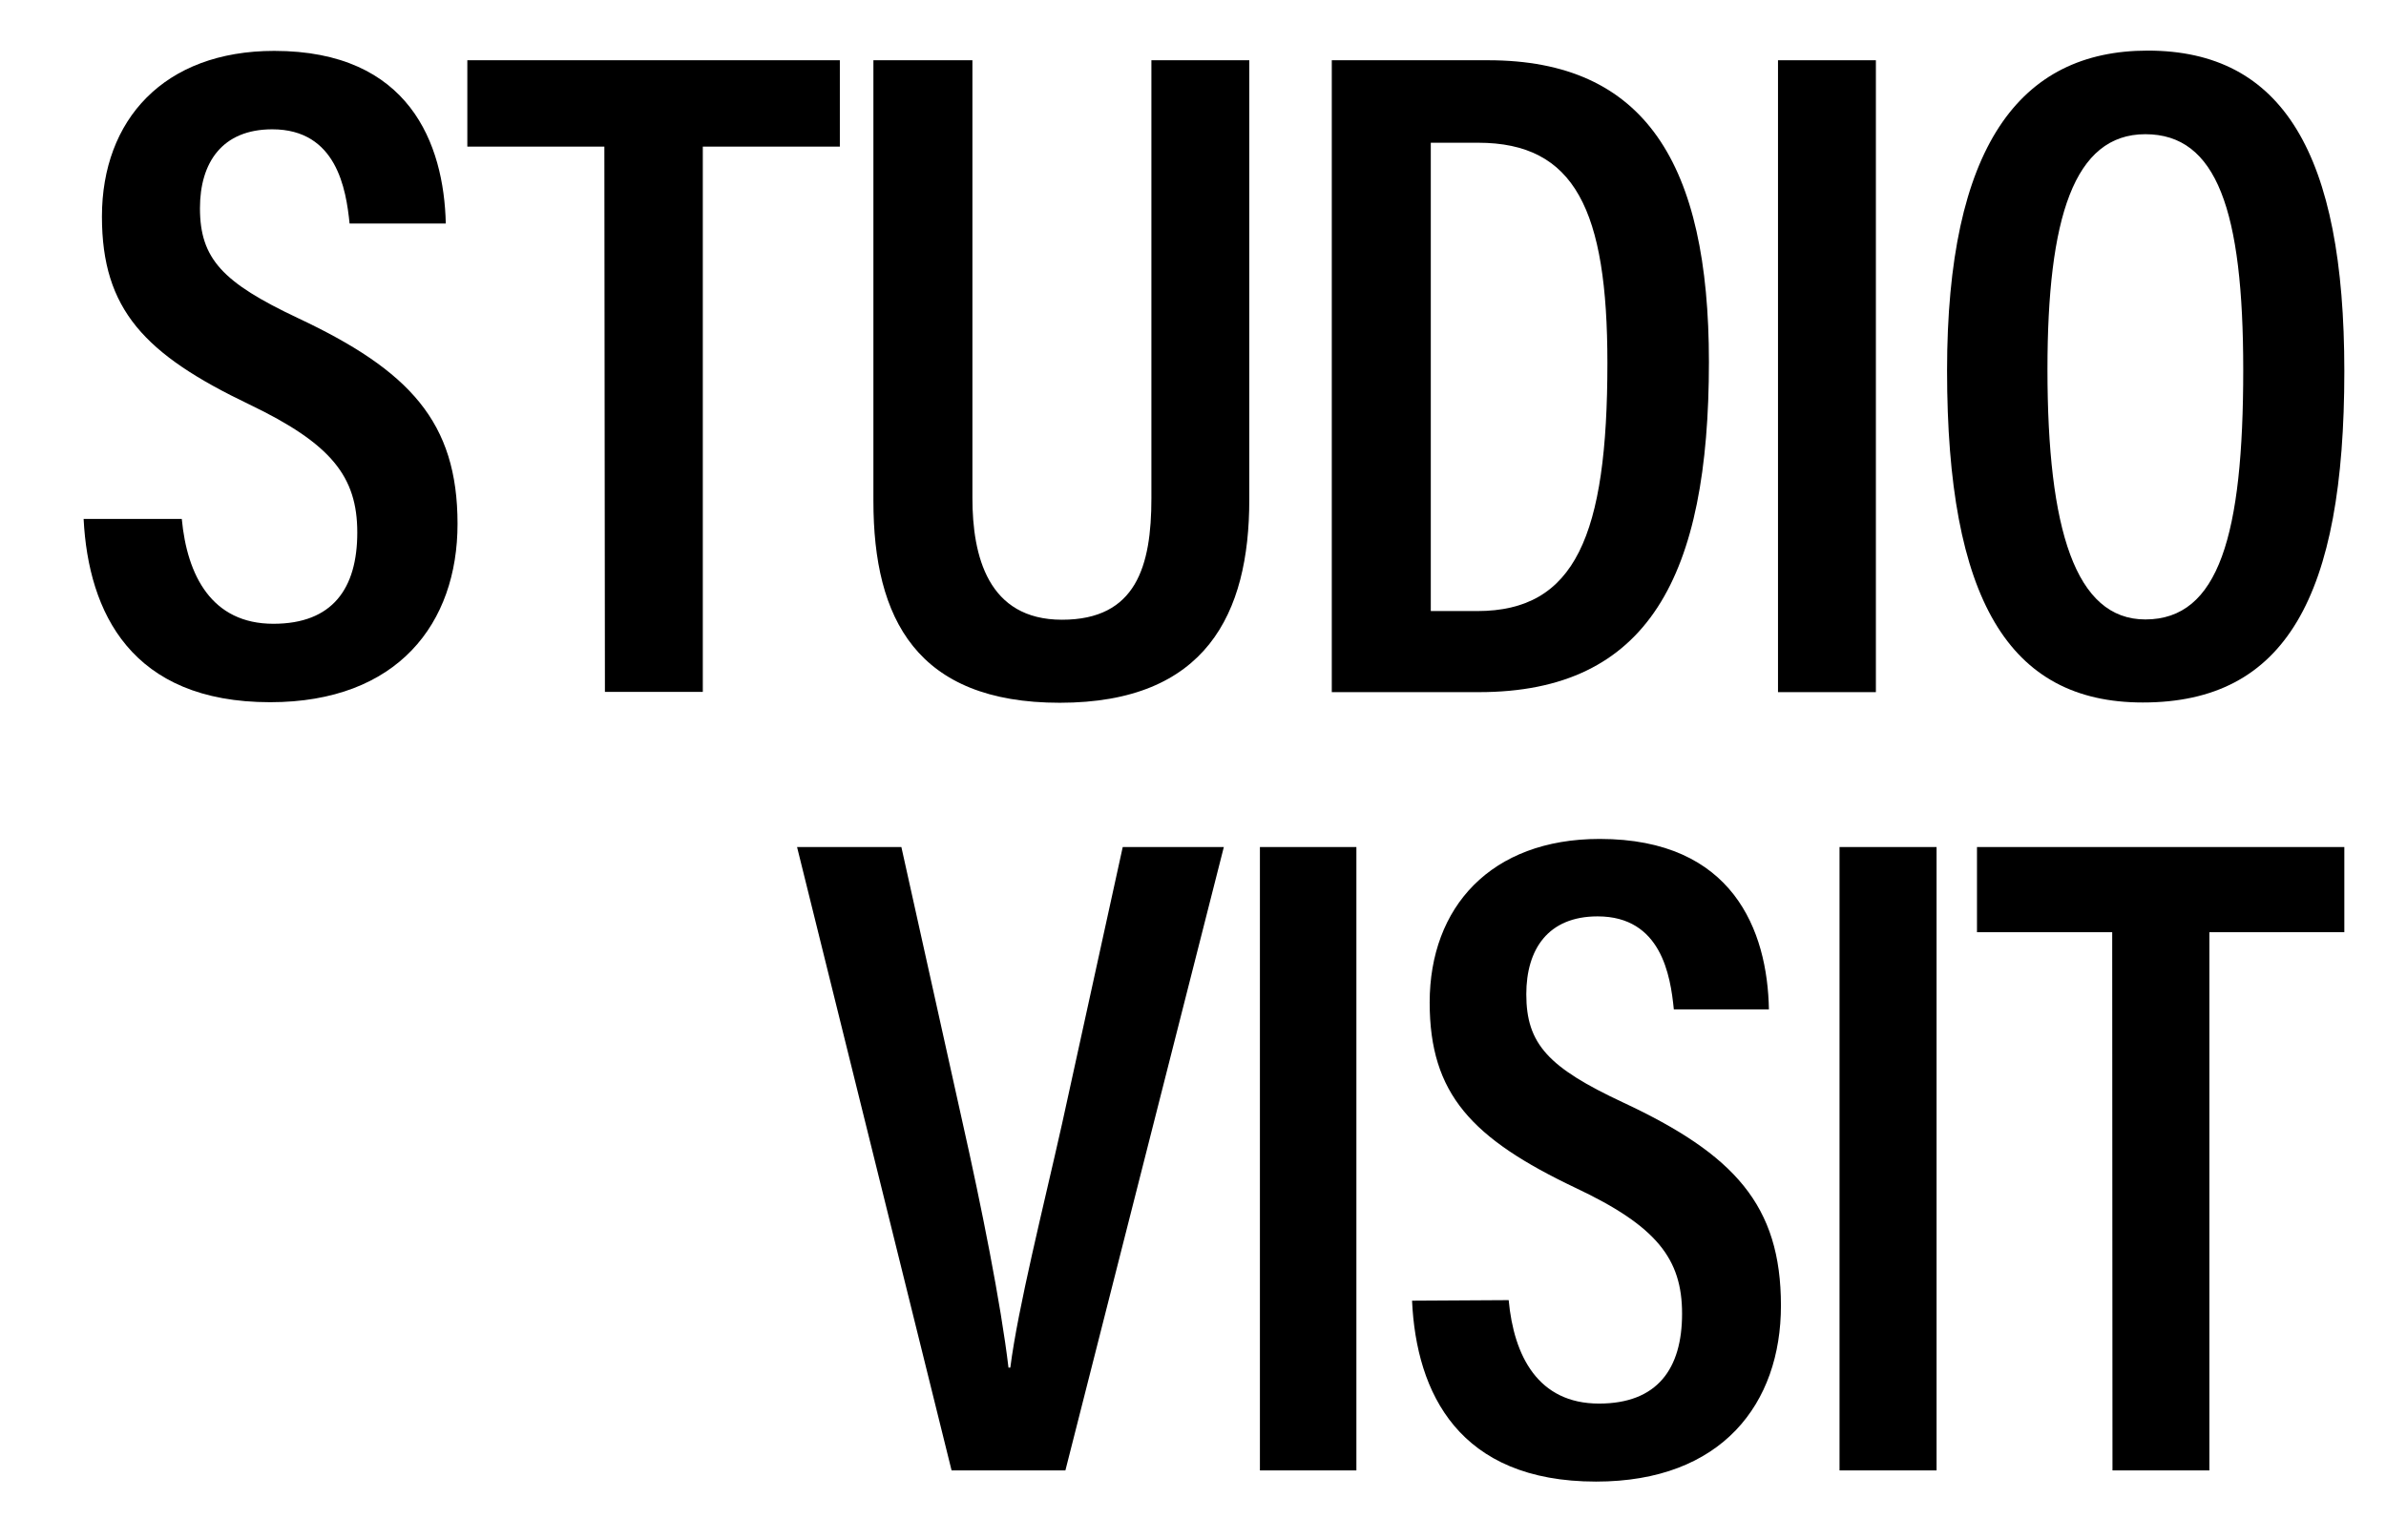
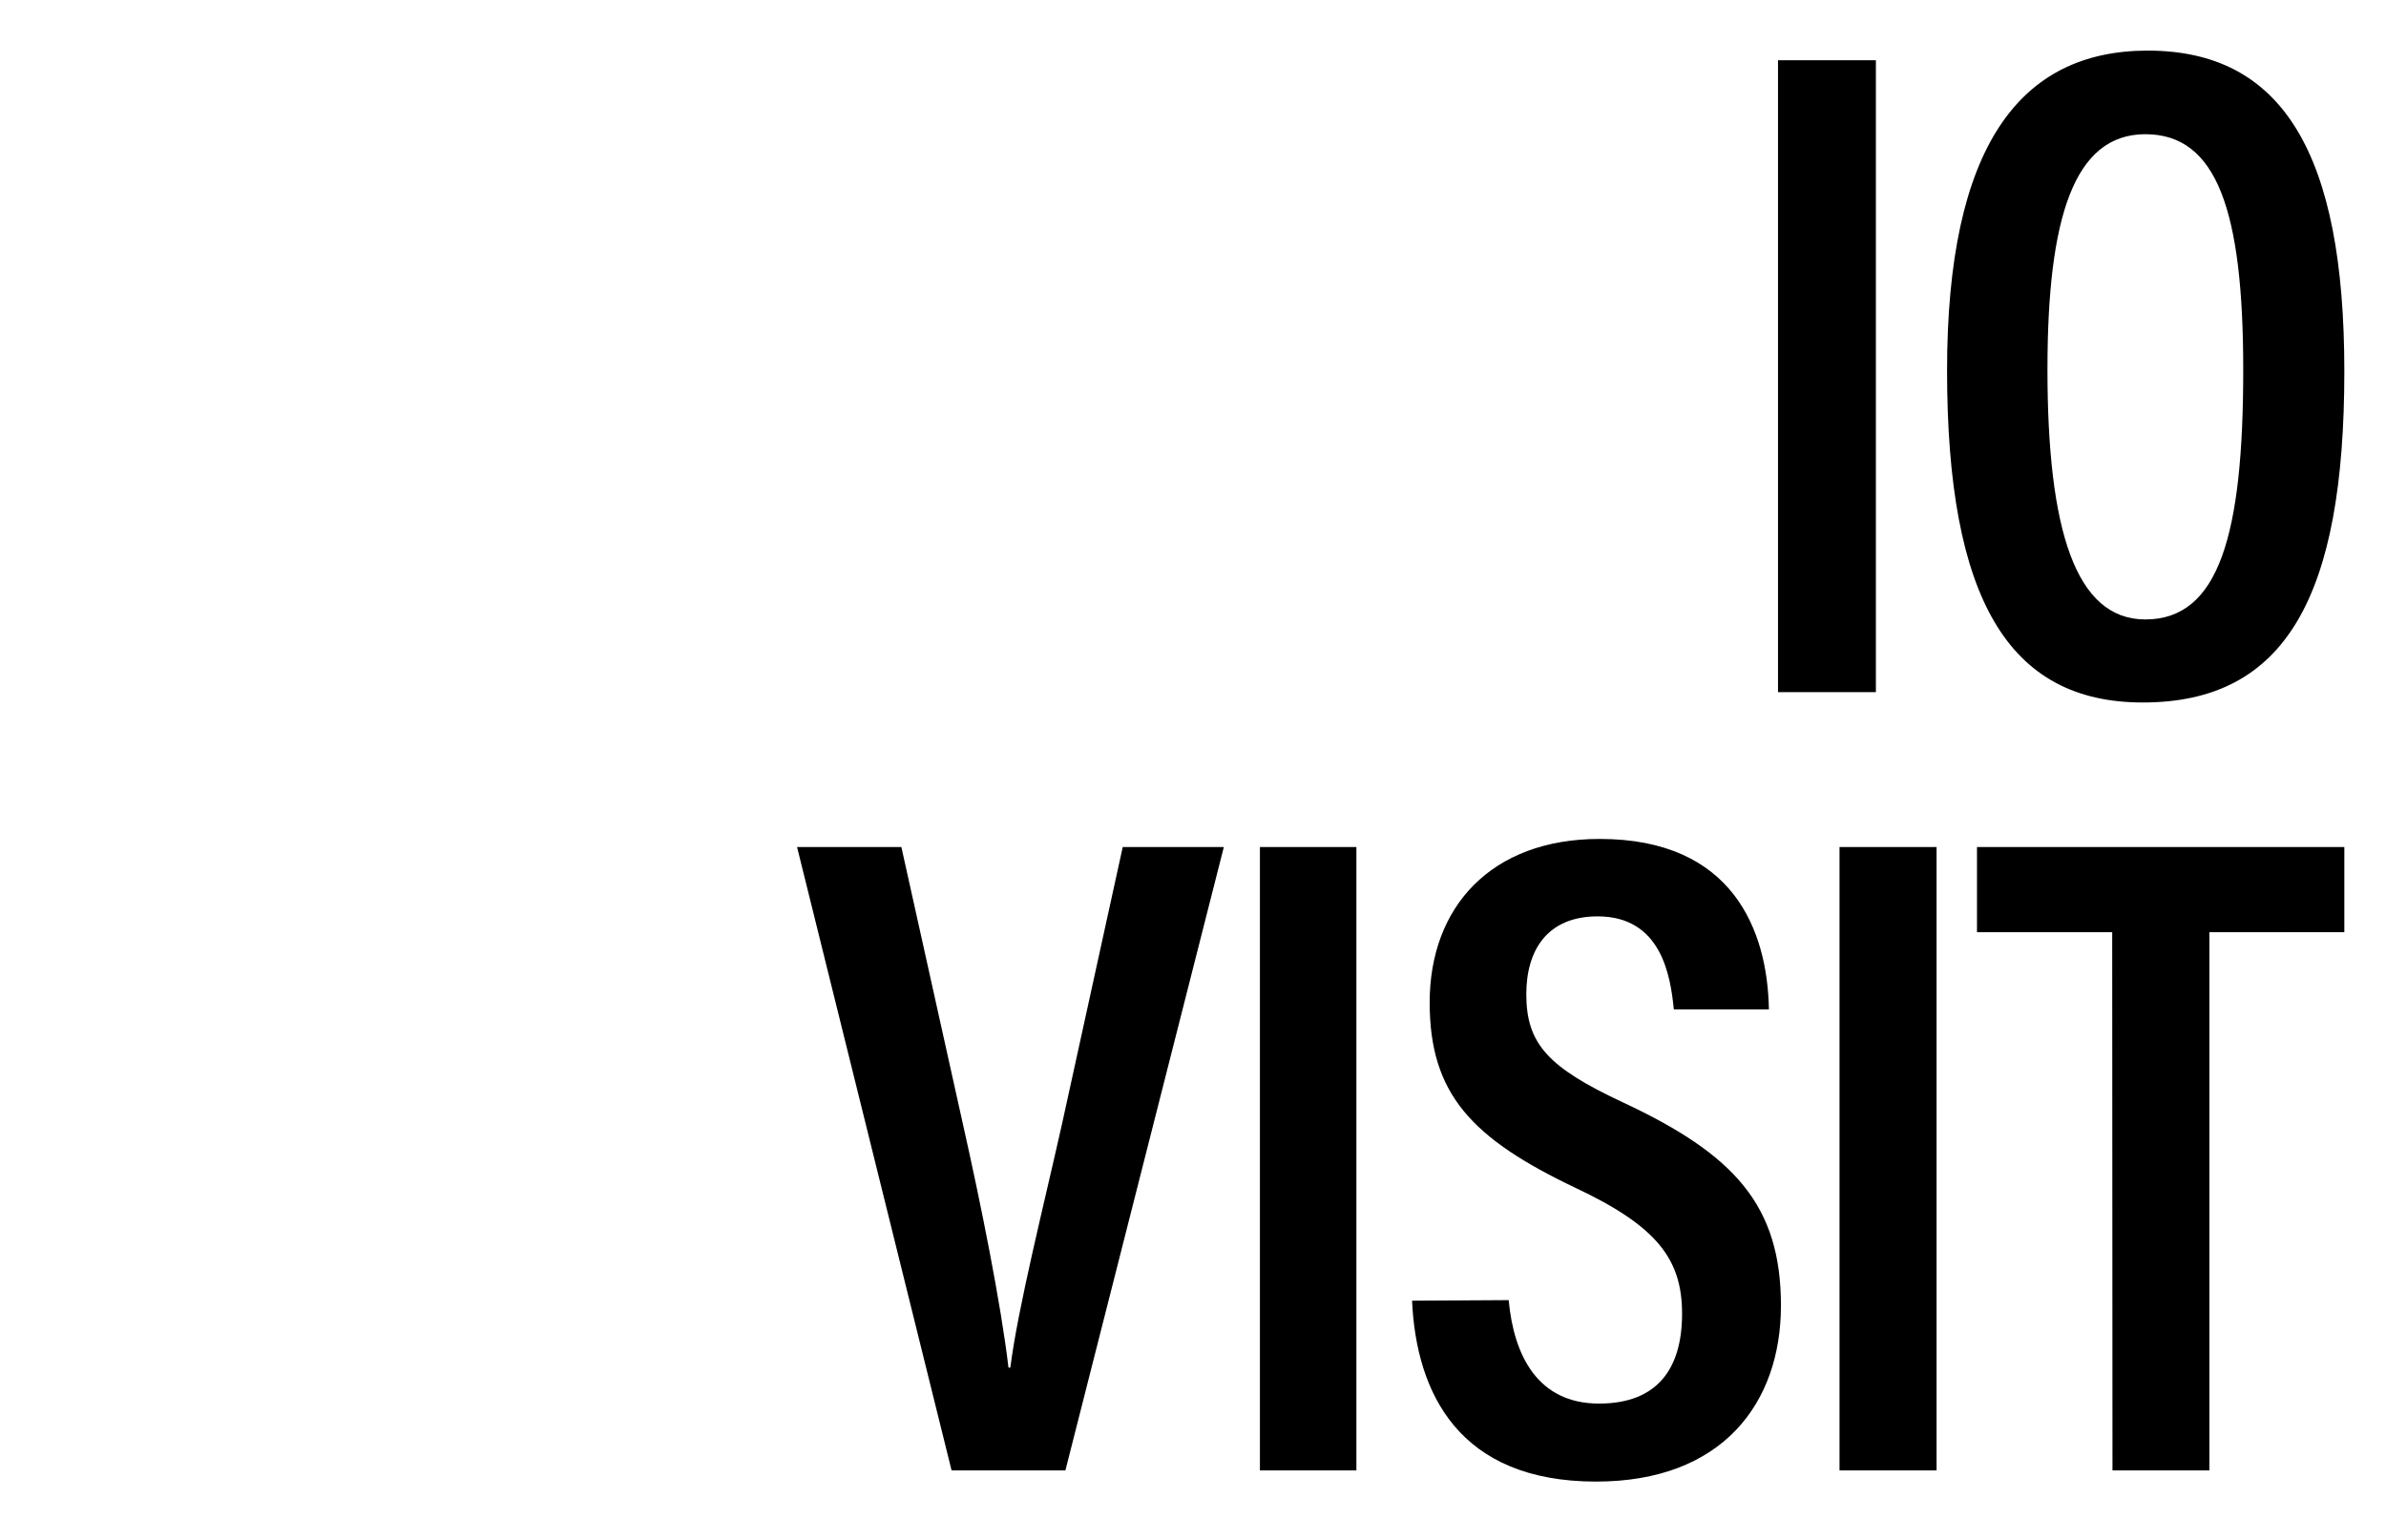
<svg xmlns="http://www.w3.org/2000/svg" id="Layer_1" data-name="Layer 1" viewBox="0 0 170.63 110.18">
-   <path d="M13,37.12c.38,4.05,2.14,7.5,6.55,7.5,4.24,0,6-2.53,6-6.53s-1.86-6.35-7.72-9.16C10.35,25.35,7.29,22.15,7.29,15.49c0-6.9,4.42-11.85,12.32-11.85,9.68,0,12.14,6.66,12.27,12.35H25c-.25-2.45-.92-6.74-5.53-6.74-3.59,0-5.17,2.39-5.17,5.64,0,3.62,1.62,5.32,7,7.86,8,3.76,11.42,7.44,11.42,14.72,0,7.11-4.27,12.76-13.4,12.76-9.93,0-13-6.41-13.34-13.11Z" />
-   <path d="M43.22,10.49h-9.8V4.31H60.06v6.18h-9.8v39h-7Z" />
-   <path d="M69.54,4.31V35.62c0,4.14,1.1,8.71,6.41,8.71s6.39-3.84,6.39-8.69V4.31h7V35.76c0,8.15-3.1,14.51-13.55,14.51-10.22,0-13.33-6-13.33-14.42V4.31Z" />
-   <path d="M95.24,4.31h11.18c11.22,0,15.79,7.39,15.79,21.58,0,15.29-4.3,23.62-16.45,23.62H95.24Zm7.08,39.4h3.32c7,0,9.31-5.38,9.31-17.74,0-10.94-2.32-15.76-9.25-15.76h-3.38Z" />
  <path d="M134.15,4.31v45.2h-7V4.31Z" />
  <path d="M167.65,26.55c0,16.14-4.21,23.7-14.41,23.7-9.59,0-14-7.39-14-23.74,0-16,5.18-22.89,14.35-22.89C163.24,3.62,167.65,11,167.65,26.55Zm-21.23-.13c0,11.47,2,17.89,7,17.89,5.26,0,7-6.05,7-17.85,0-11.4-1.89-16.86-7-16.86S146.42,15.59,146.42,26.42Z" />
  <path d="M68.05,105.18,57,60.59h7.46l4.37,19.68c1.35,6,2.75,13,3.29,17.56h.13c.55-4.3,2.36-11.46,3.7-17.44l4.34-19.8h7.23L76.19,105.18Z" />
  <path d="M97,60.59v44.59H90.1V60.59Z" />
  <path d="M107.89,93c.37,4,2.1,7.4,6.46,7.4,4.18,0,5.94-2.5,5.94-6.43s-1.83-6.27-7.62-9c-7.41-3.53-10.43-6.7-10.43-13.26,0-6.81,4.37-11.7,12.16-11.7,9.55,0,12,6.58,12.1,12.19h-6.8c-.24-2.42-.9-6.65-5.45-6.65-3.55,0-5.1,2.36-5.1,5.57,0,3.57,1.59,5.25,6.94,7.75,7.93,3.71,11.27,7.34,11.27,14.52,0,7-4.21,12.59-13.22,12.59-9.8,0-12.86-6.32-13.16-12.94Z" />
  <path d="M138.49,60.59v44.59h-6.94V60.59Z" />
  <path d="M151.05,66.68h-9.67V60.59h26.27v6.09H158v38.5h-6.93Z" />
</svg>